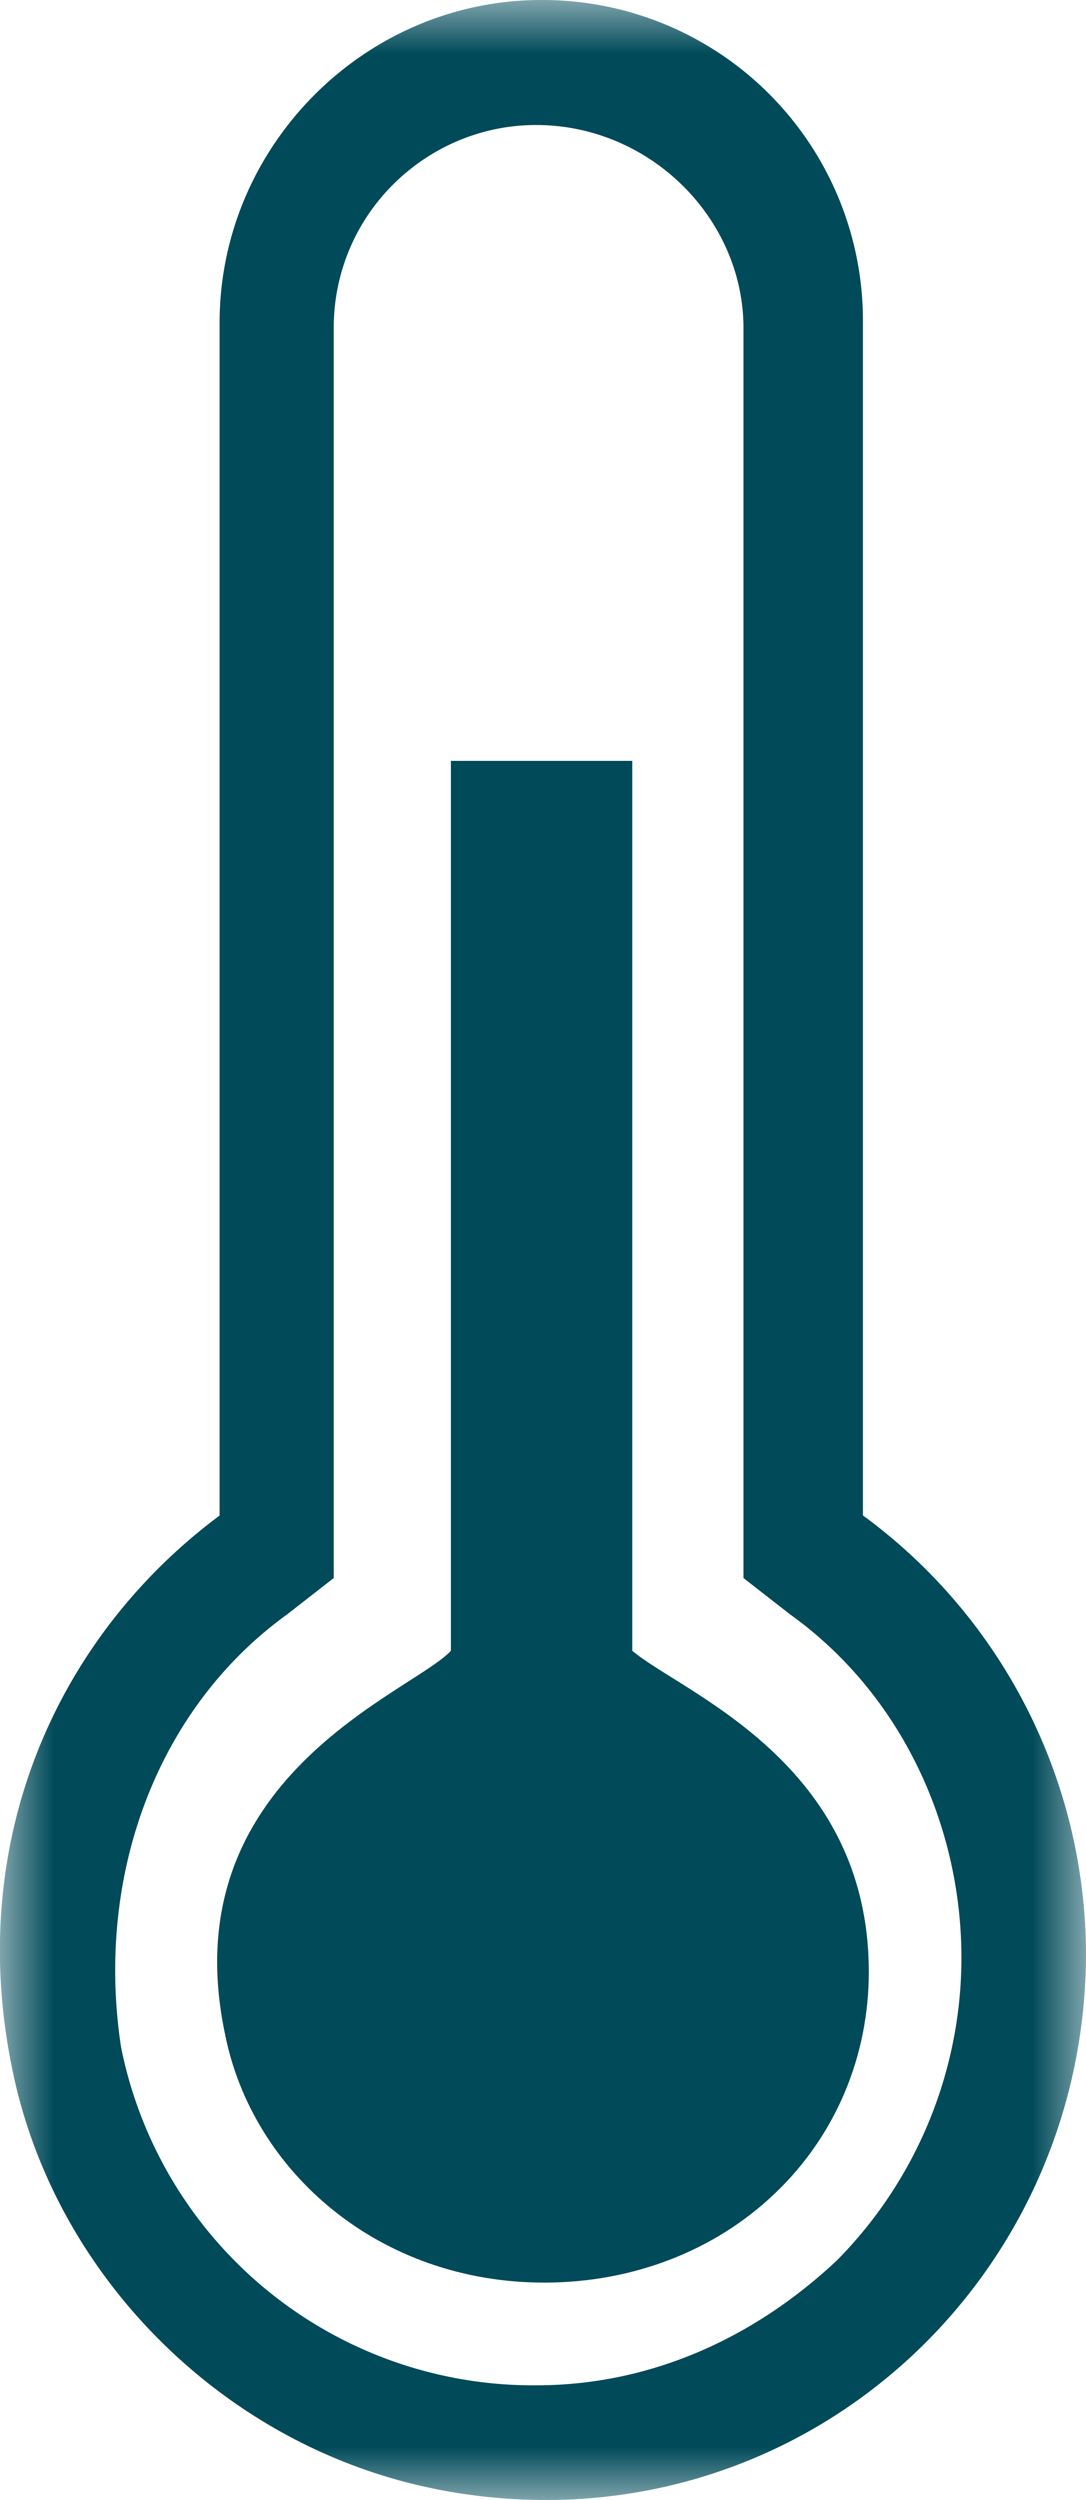
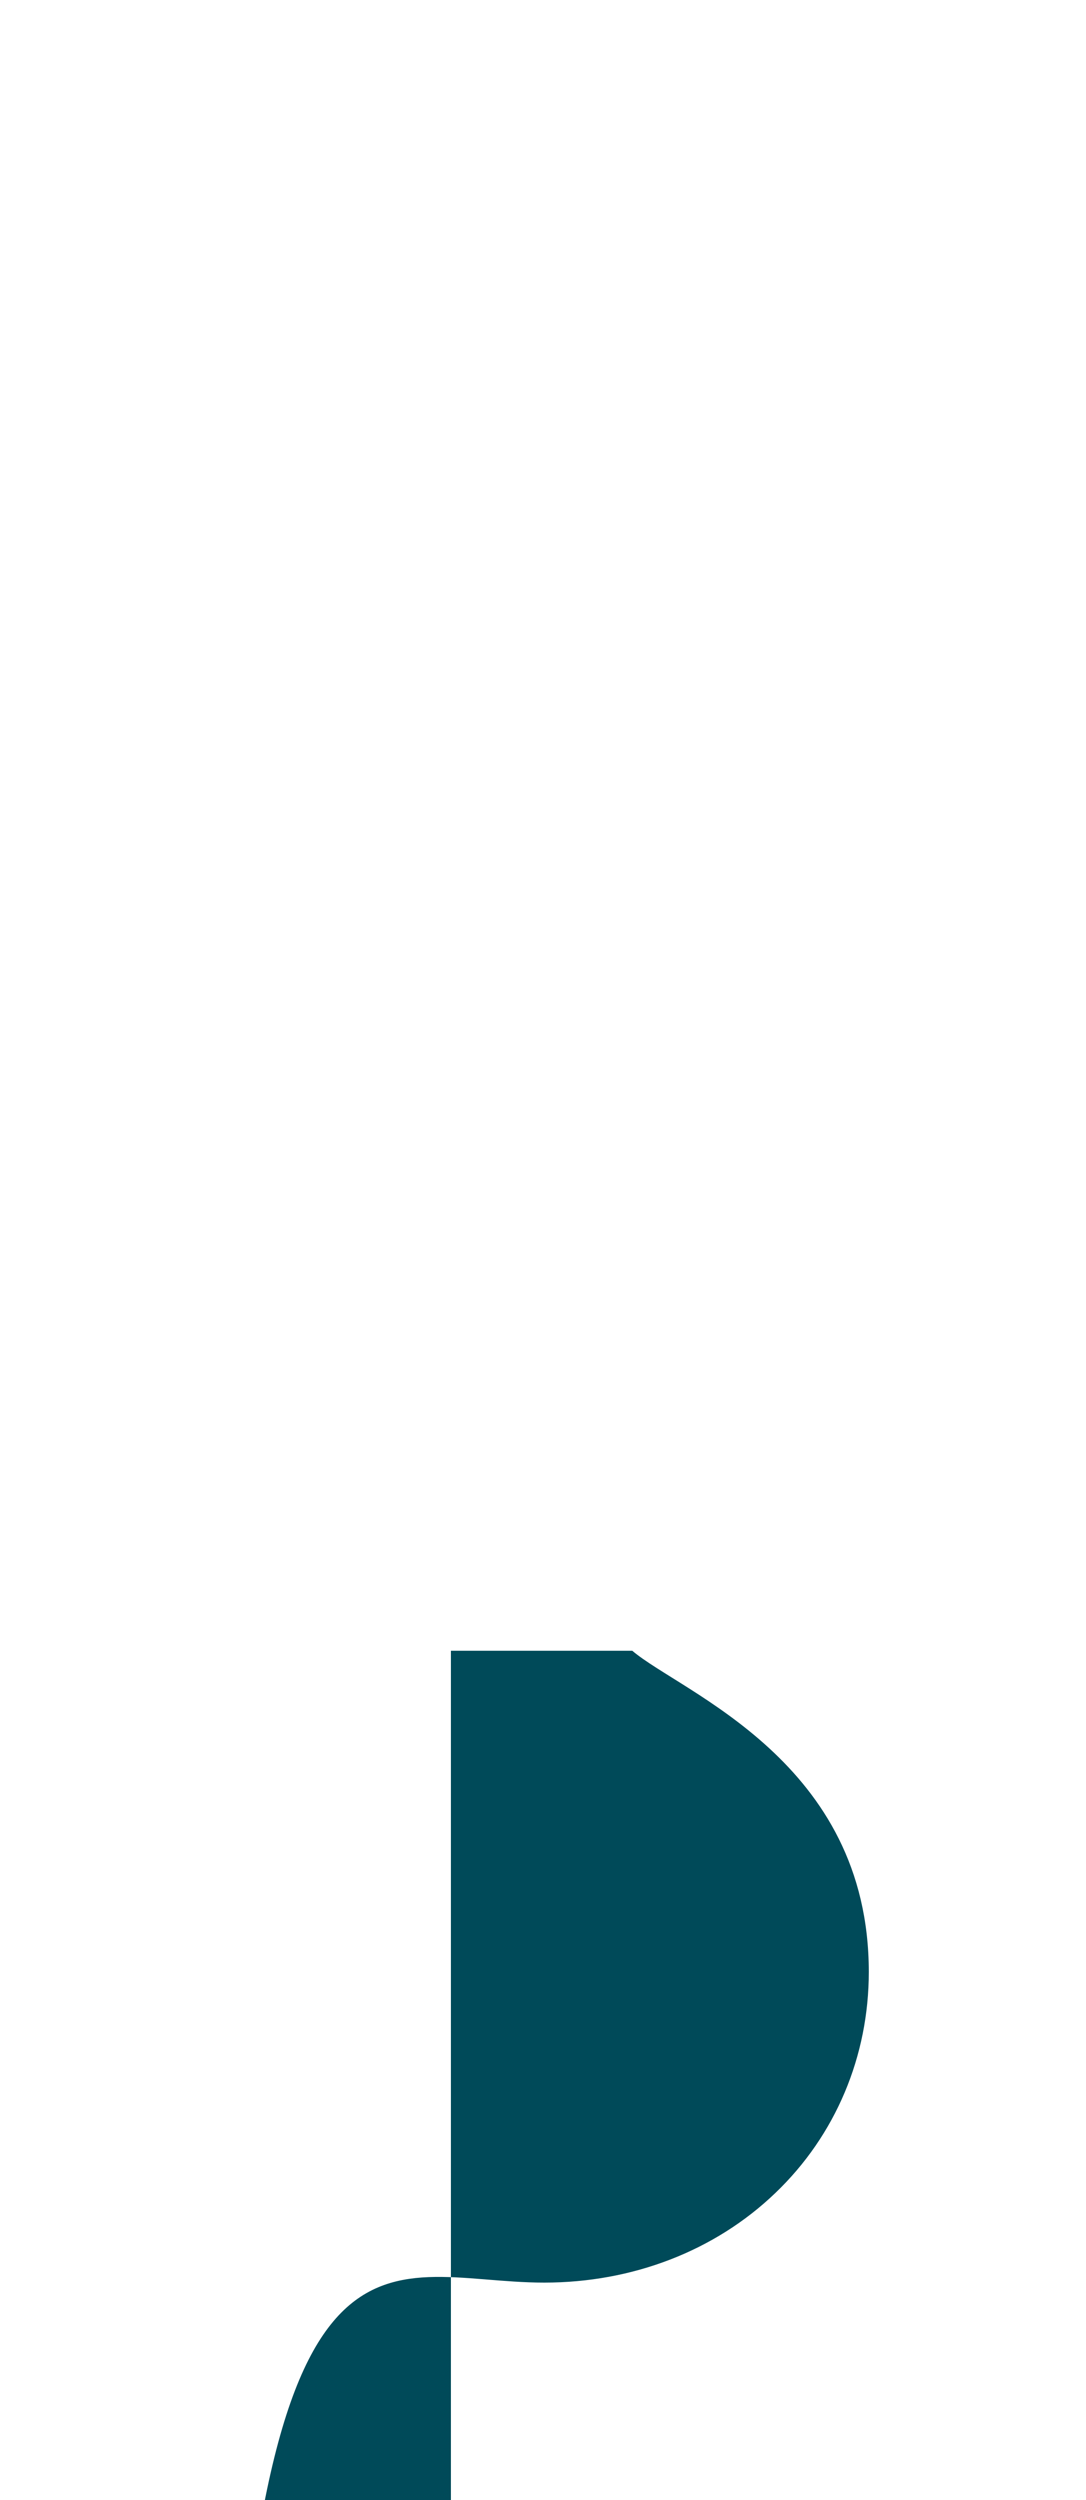
<svg xmlns="http://www.w3.org/2000/svg" xmlns:xlink="http://www.w3.org/1999/xlink" width="10" height="23" viewBox="0 0 10 23">
  <defs>
    <path id="bk7scxey7a" d="M0 0h10v23H0z" />
  </defs>
  <g fill="none" fill-rule="evenodd">
    <g>
      <mask id="a04tnk1ejb" fill="#fff">
        <use xlink:href="#bk7scxey7a" />
      </mask>
-       <path d="m2.643 14.853.43-.335v-11.5c0-1.054.86-1.868 1.863-1.868 1.051 0 1.91.862 1.91 1.868v11.5l.43.335c1.004.719 1.577 1.917 1.577 3.162a3.96 3.96 0 0 1-1.146 2.78c-.765.718-1.72 1.15-2.771 1.15a3.87 3.87 0 0 1-3.822-3.115c-.239-1.581.335-3.115 1.529-3.977zm1.385 8.05C7.23 23.524 10 21.081 10 17.966a5.017 5.017 0 0 0-2.054-4.024V2.97A2.95 2.95 0 0 0 4.984 0C3.36 0 2.022 1.342 2.022 2.97v10.973C.54 15.045-.32 16.913.11 19.022c.382 1.916 1.959 3.497 3.917 3.88z" fill="#004A59" mask="url(#a04tnk1ejb)" />
    </g>
-     <path d="M5.012 21c.81 0 1.57-.29 2.127-.824.557-.532.861-1.26.861-2.034 0-1.938-1.722-2.568-2.178-2.955V7h-1.67v8.187c-.355.387-2.584 1.162-2.078 3.536C2.328 19.983 3.493 21 5.012 21z" fill="#004A59" />
+     <path d="M5.012 21c.81 0 1.57-.29 2.127-.824.557-.532.861-1.26.861-2.034 0-1.938-1.722-2.568-2.178-2.955h-1.67v8.187c-.355.387-2.584 1.162-2.078 3.536C2.328 19.983 3.493 21 5.012 21z" fill="#004A59" />
  </g>
</svg>